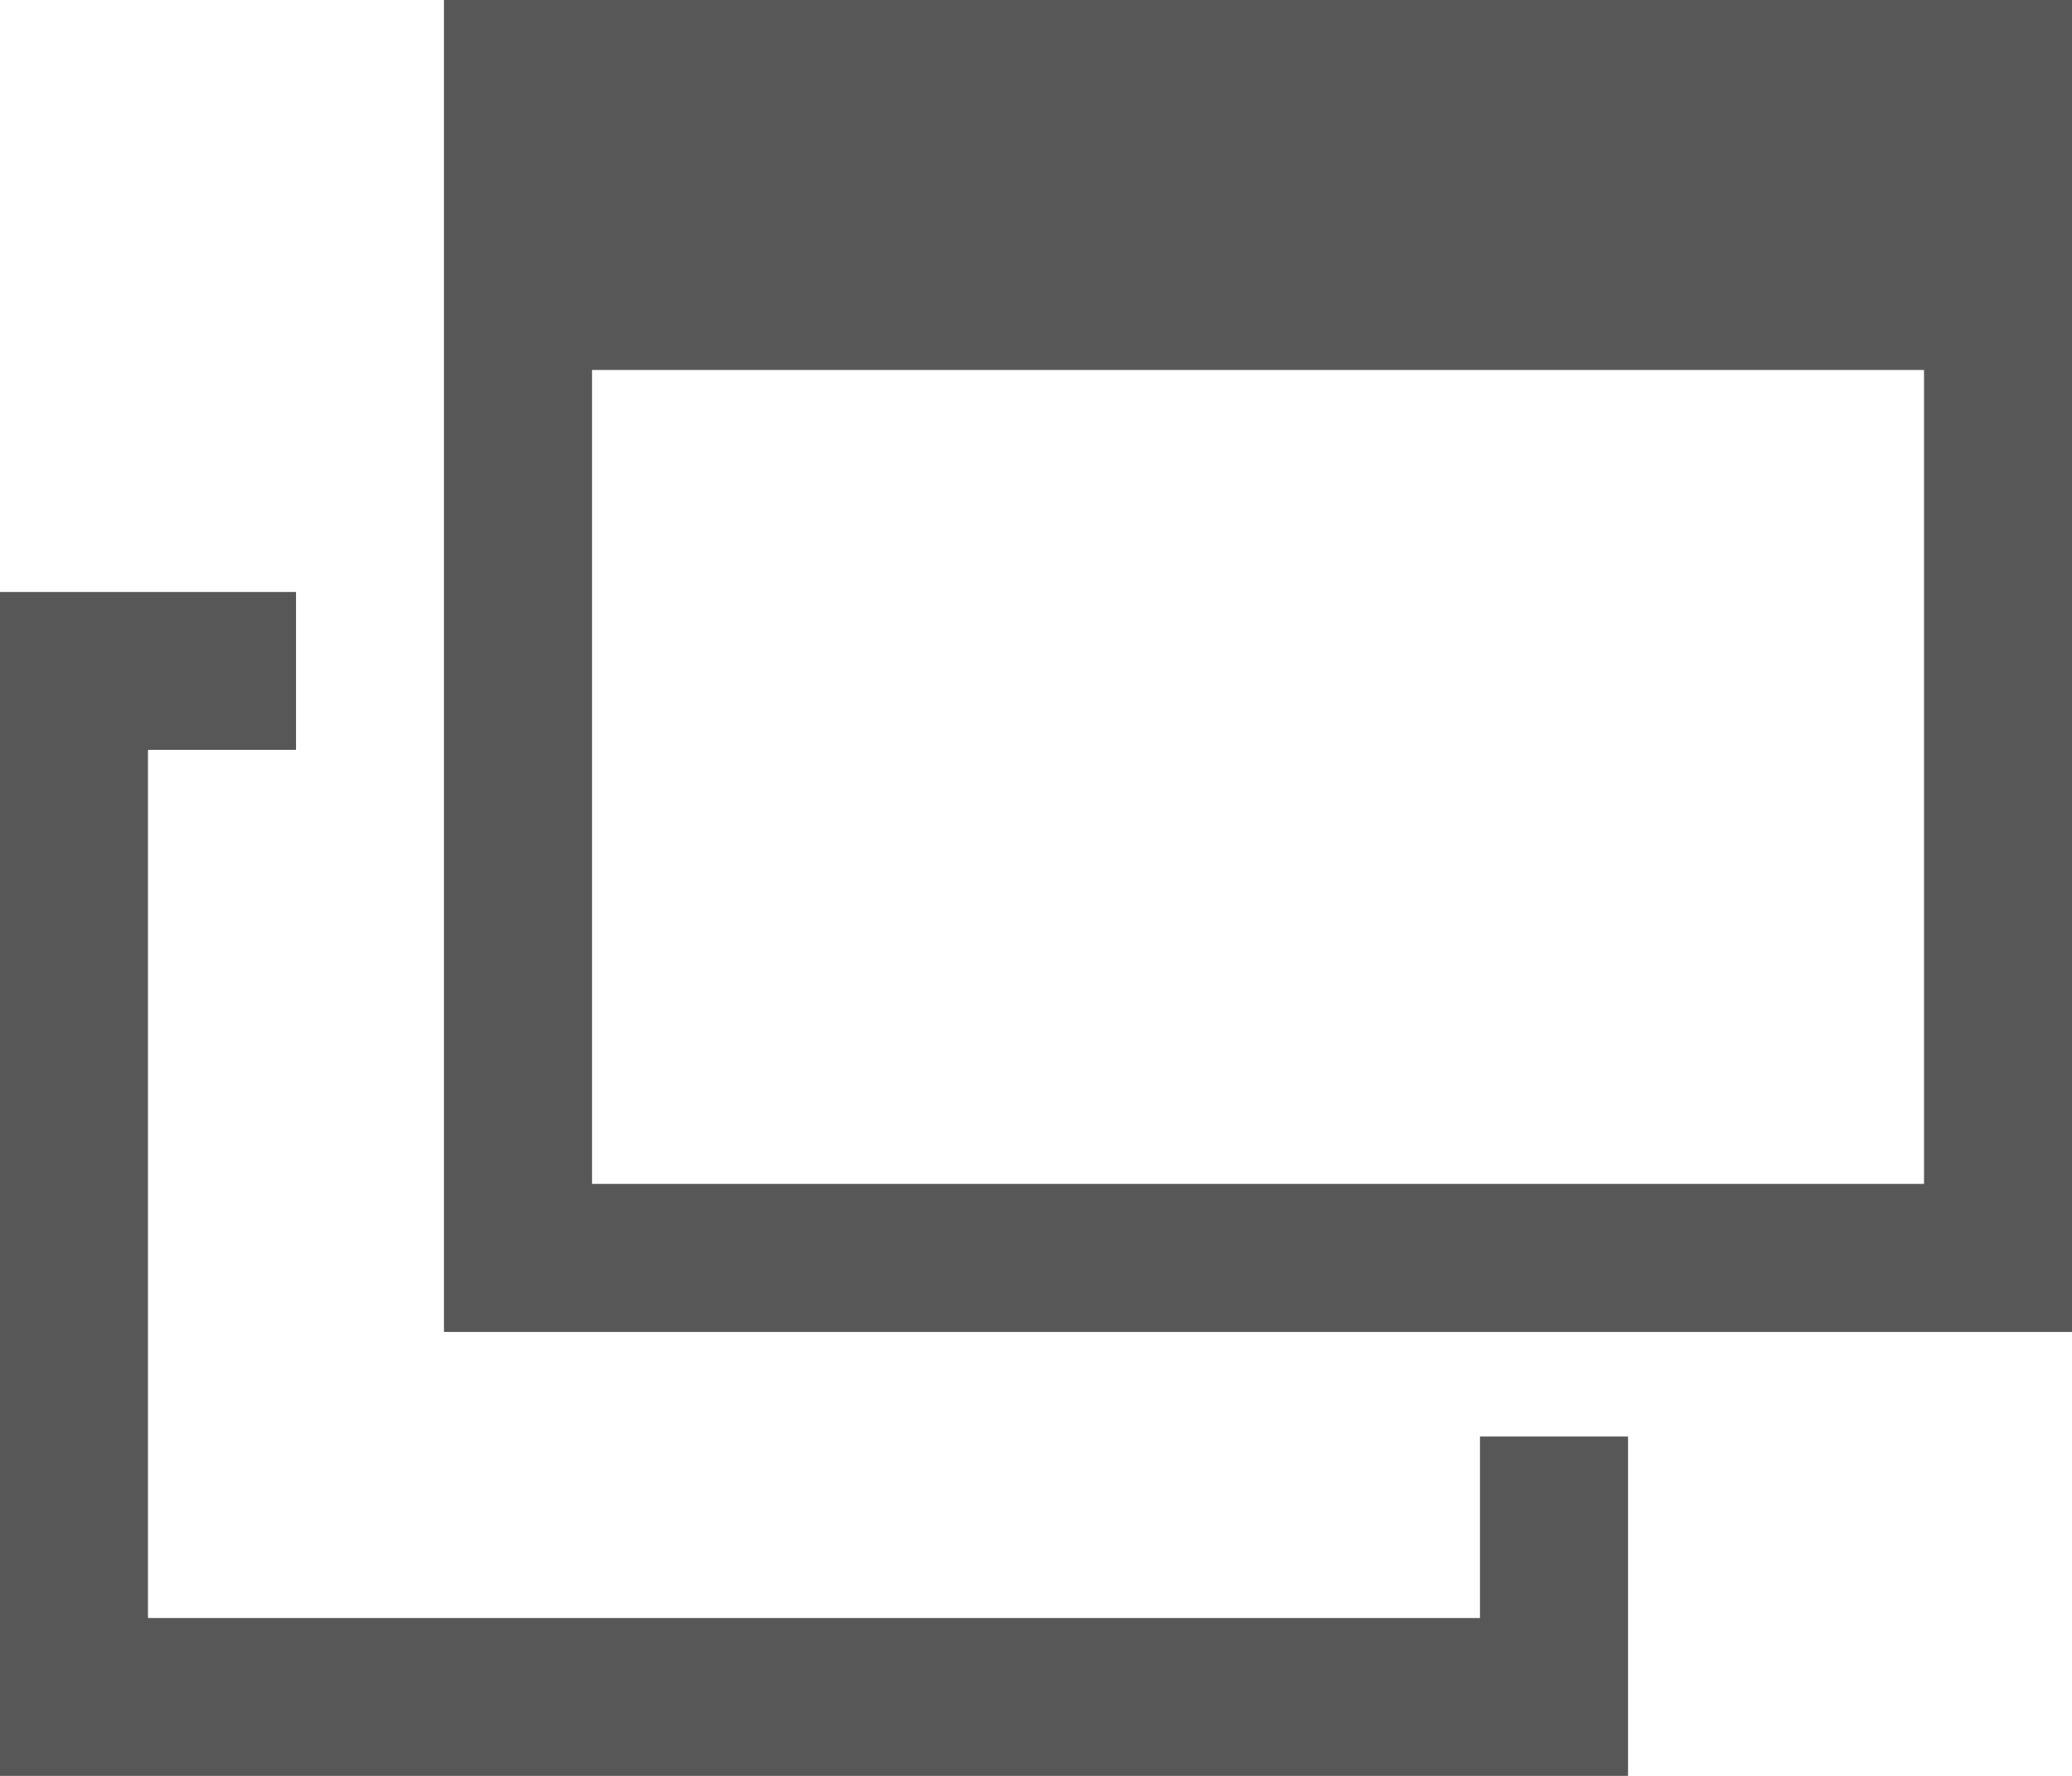
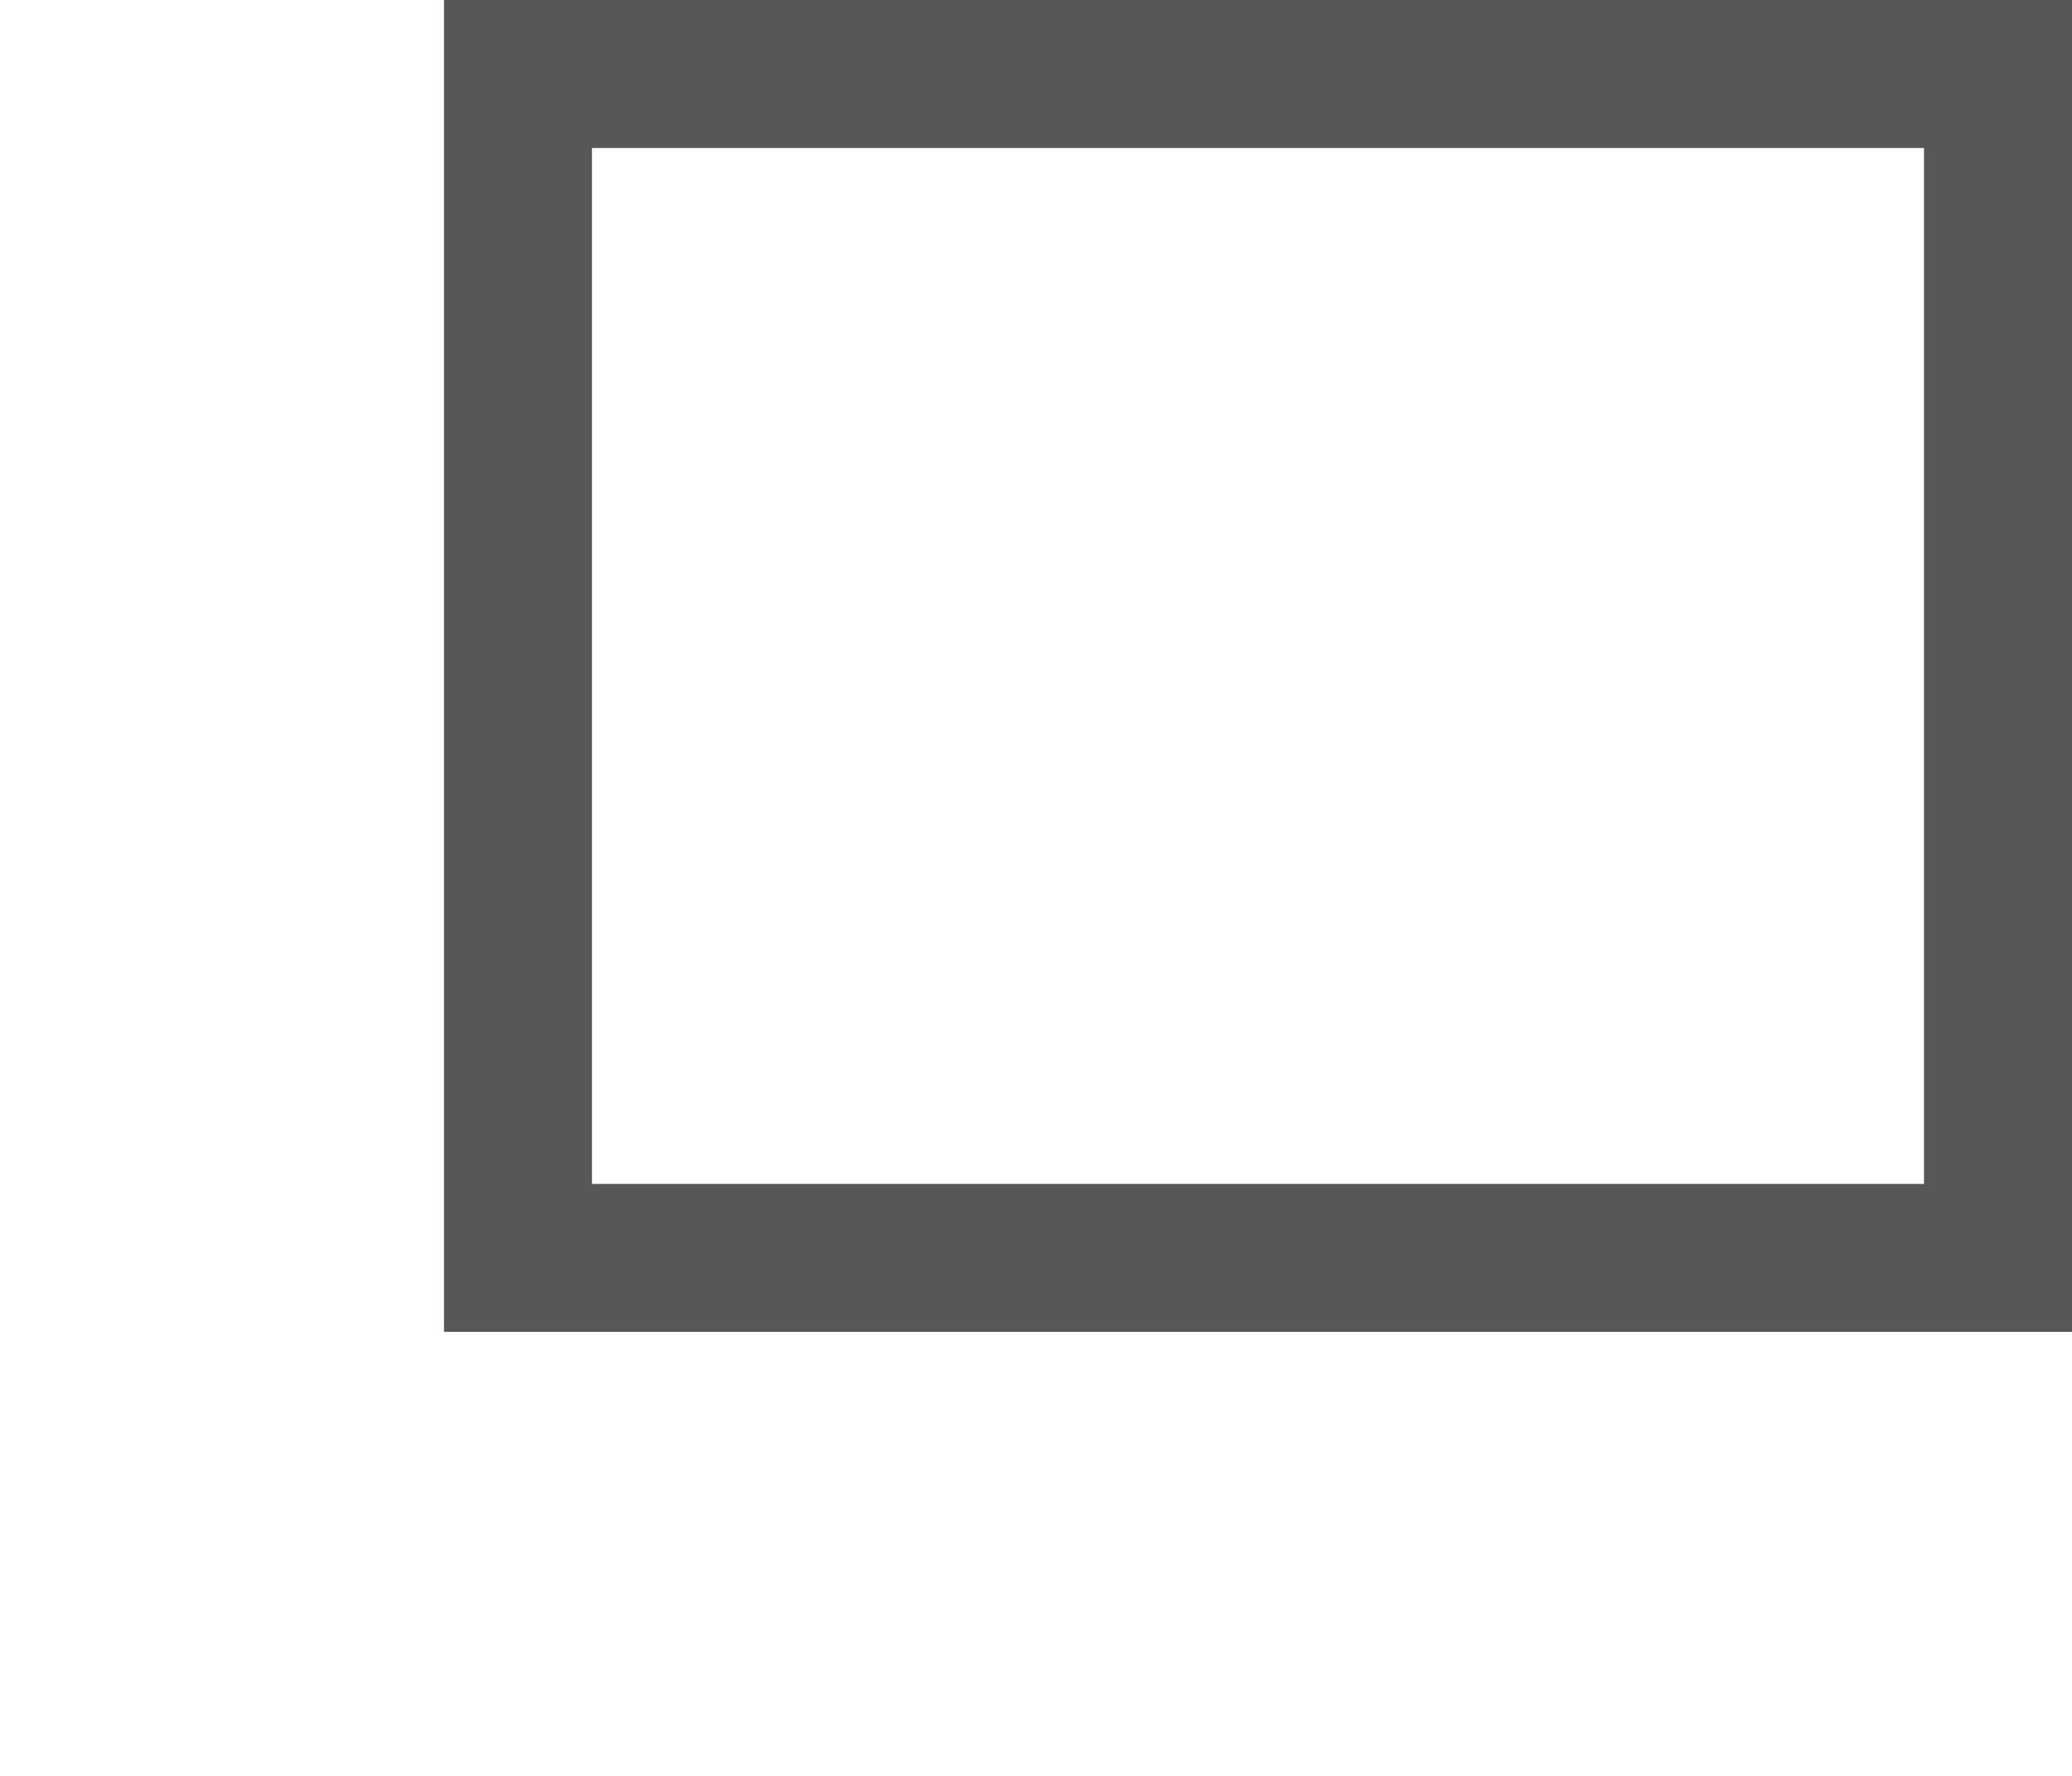
<svg xmlns="http://www.w3.org/2000/svg" viewBox="0 0 14 12">
  <path d="M78,87H67V78H78ZM68,86h9V79H68Z" transform="translate(-64 -78)" fill="#575757" />
-   <rect width="10" height="2" transform="translate(3.5 0.5)" fill="#575757" />
-   <path d="M74,88.933H65V83.067h1V82H64v8H75V87.707H74Z" transform="translate(-64 -78)" fill="#575757" />
</svg>